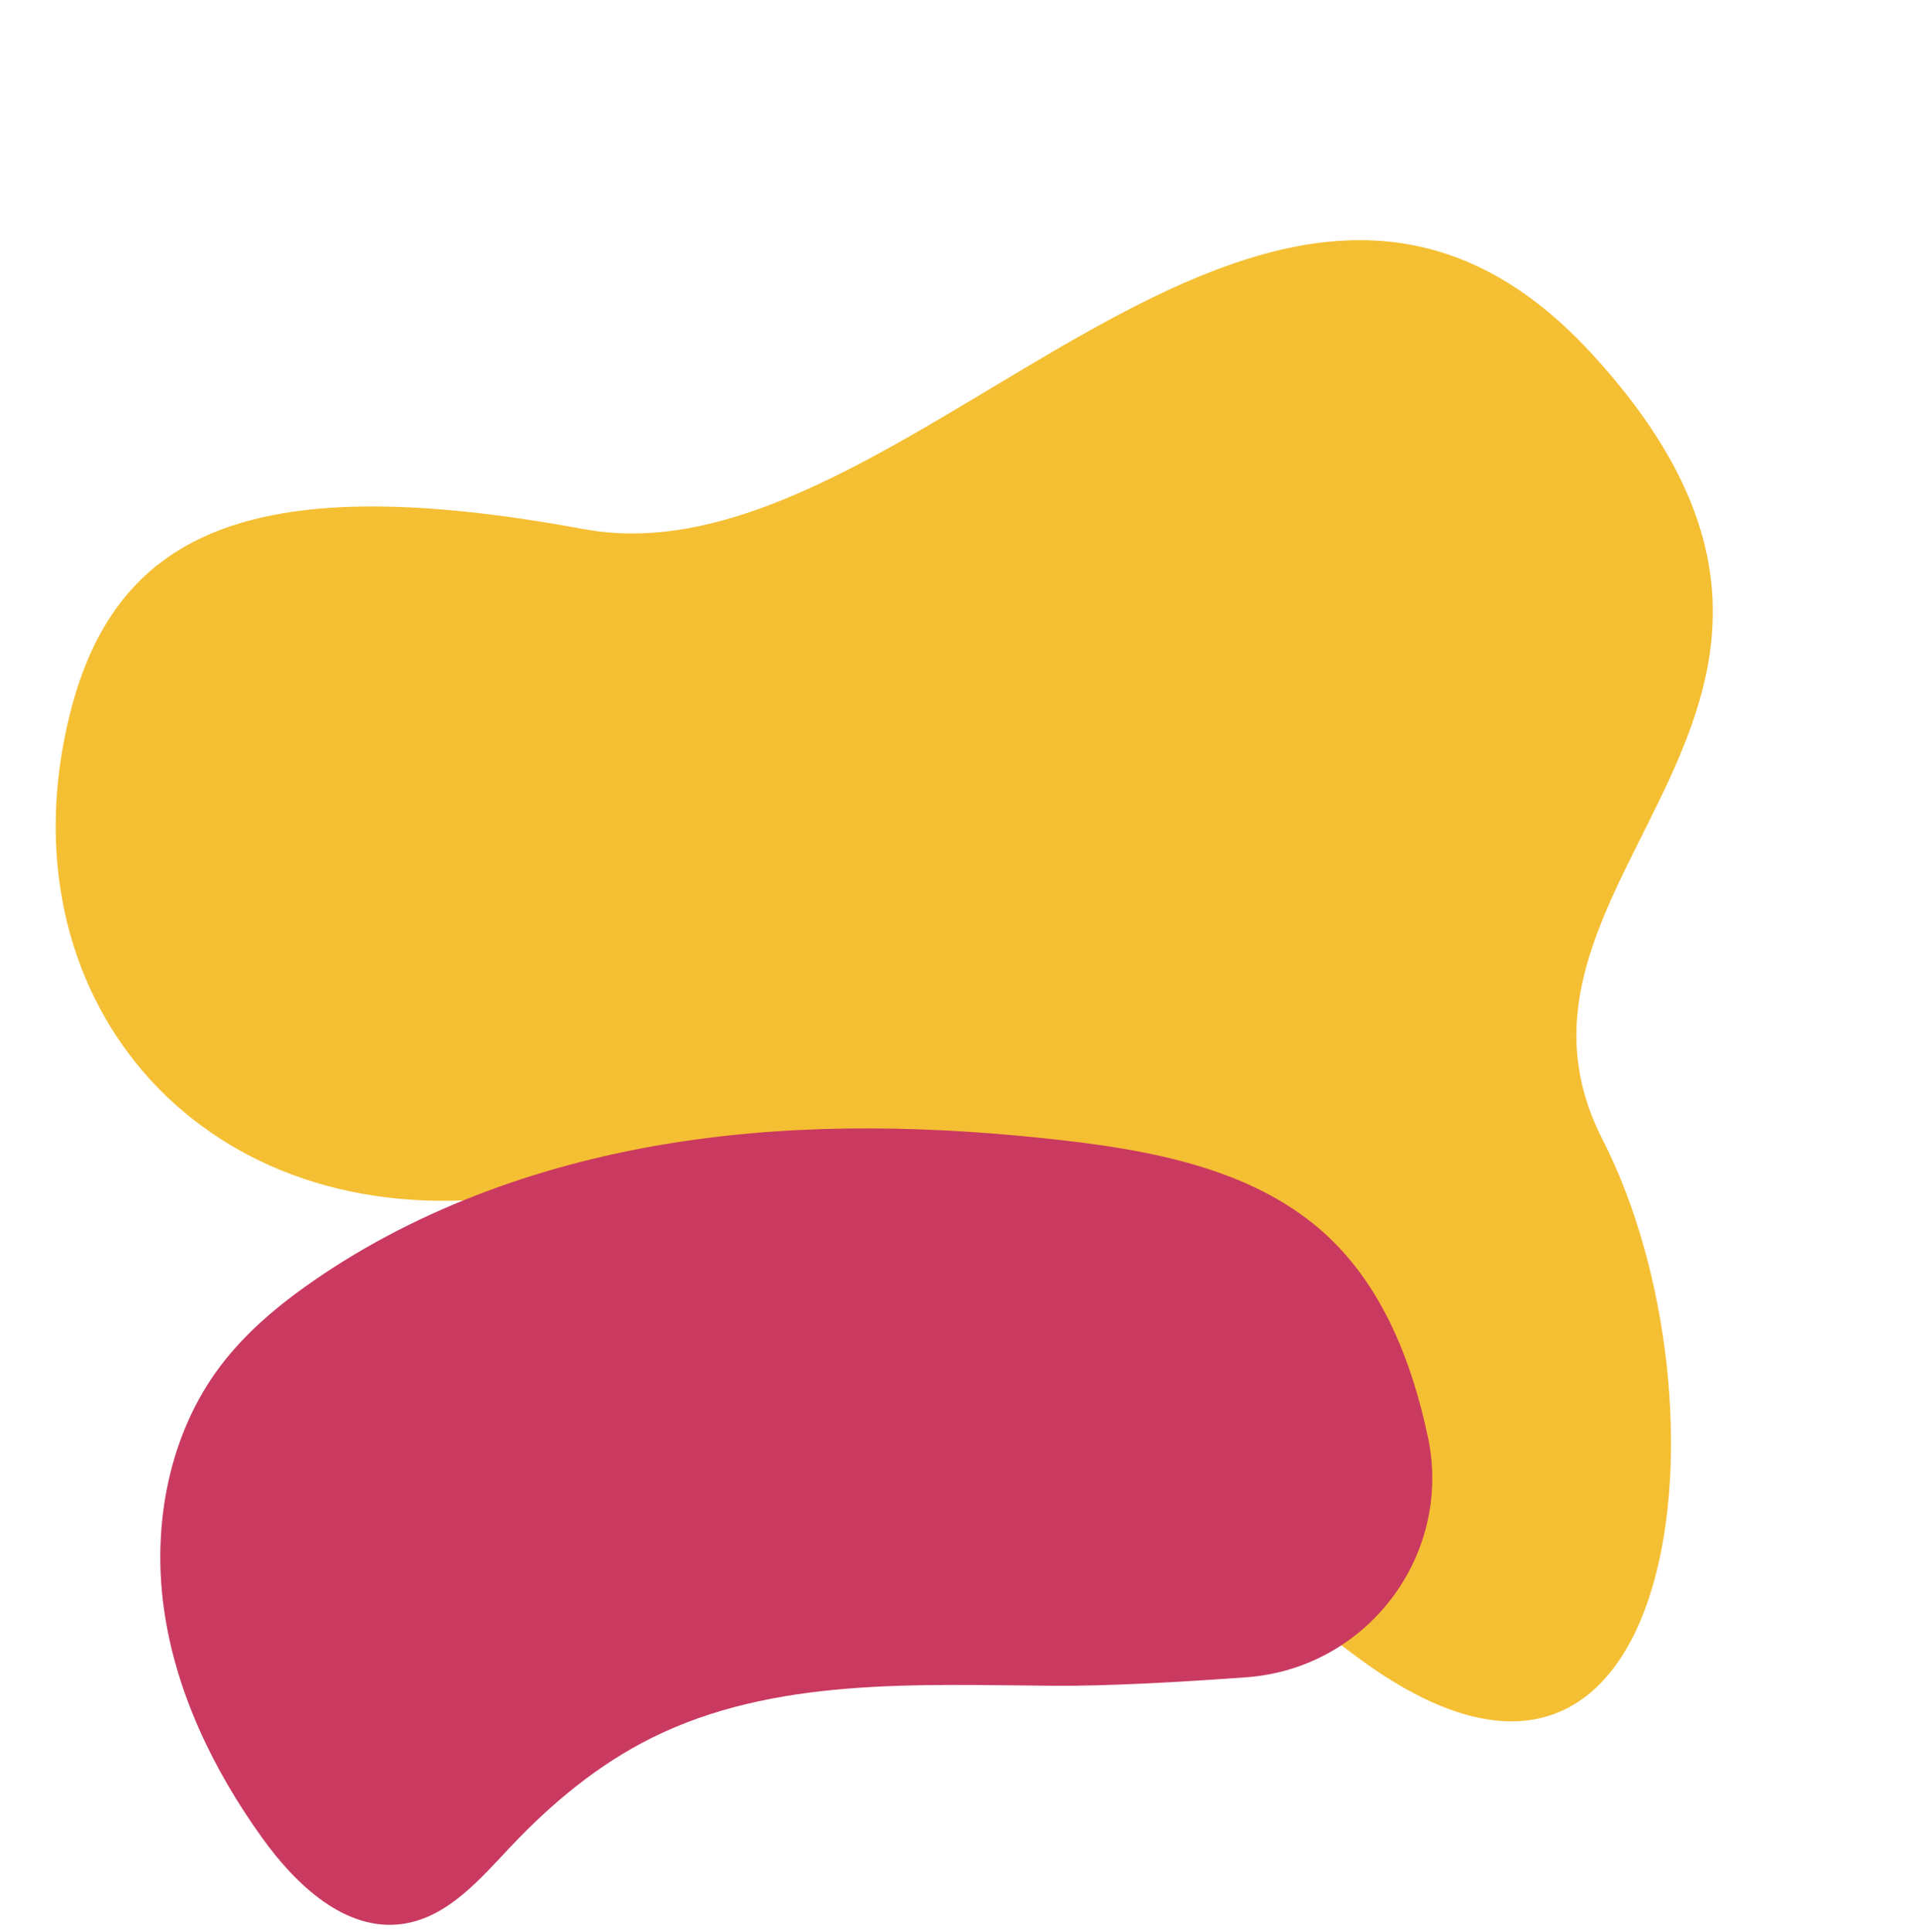
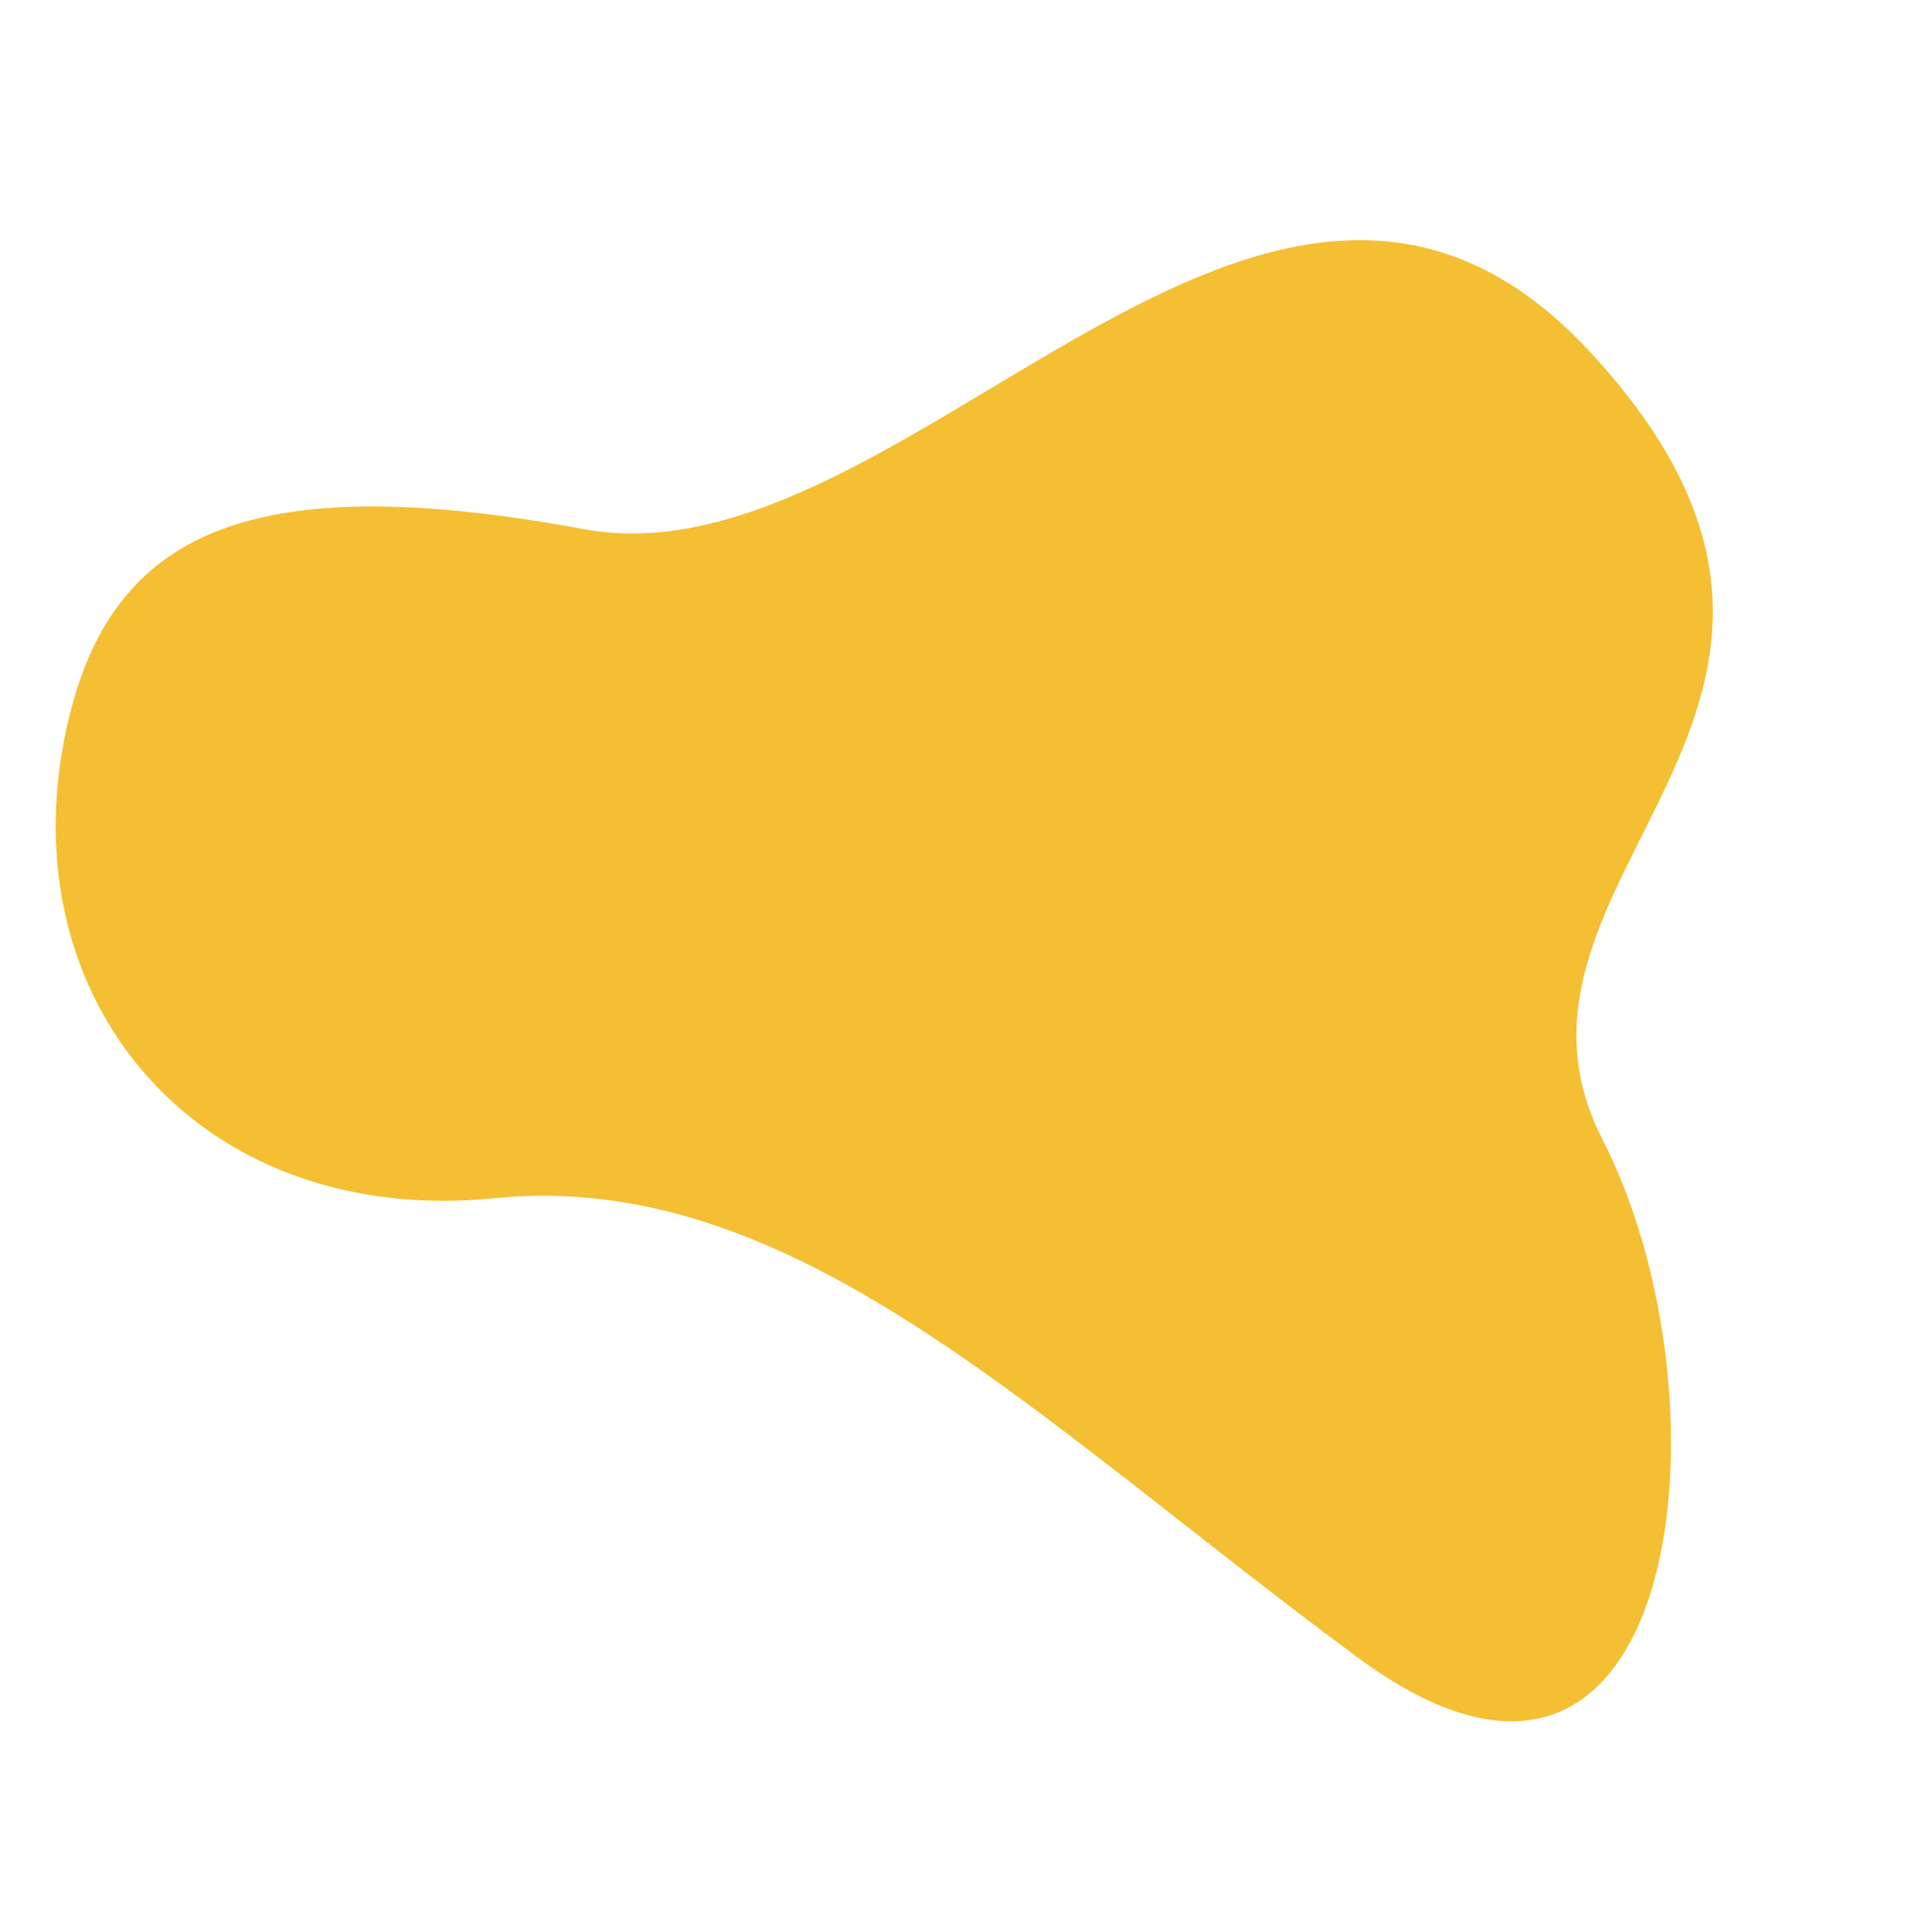
<svg xmlns="http://www.w3.org/2000/svg" fill="#000000" height="398" preserveAspectRatio="xMidYMid meet" version="1" viewBox="67.8 27.0 395.0 398.0" width="395" zoomAndPan="magnify">
  <g>
    <g id="change1_1">
      <path d="M82.21,174.07c9.64-38.54,39.09-50.4,105.94-38.06c66.86,12.34,140.91-109.03,207.77-36 s-25.71,107.37,2.06,161.69c27.77,54.31,16.46,156.14-50.4,106.77s-116.23-100.8-177.94-94.63S67.81,231.67,82.21,174.07z" fill="#f5bf33" />
    </g>
    <g>
      <g id="change2_1">
-         <path d="M362.03,323.06c5.14,24.38-12.58,47.67-37.43,49.47c-14.11,1.02-28.82,1.83-39.56,1.75 c-28.2-0.2-57.82-1.82-83.05,10.78c-10.93,5.46-20.48,13.38-28.87,22.26c-6.42,6.8-13.07,14.68-22.33,16.01 c-11.78,1.69-21.98-8-28.93-17.66c-10.17-14.14-17.98-30.32-20.33-47.58c-2.35-17.26,1.15-35.68,11.62-49.6 c5.27-7,12.1-12.69,19.3-17.67c22.04-15.23,47.98-24.31,74.45-28.45c26.47-4.14,53.51-3.49,80.13-0.43 c19.48,2.24,39.99,6.33,54.32,19.71c11.34,10.59,17.33,25.77,20.57,40.95C361.97,322.76,362,322.91,362.03,323.06z" fill="#ca3a60" />
-       </g>
+         </g>
    </g>
  </g>
</svg>